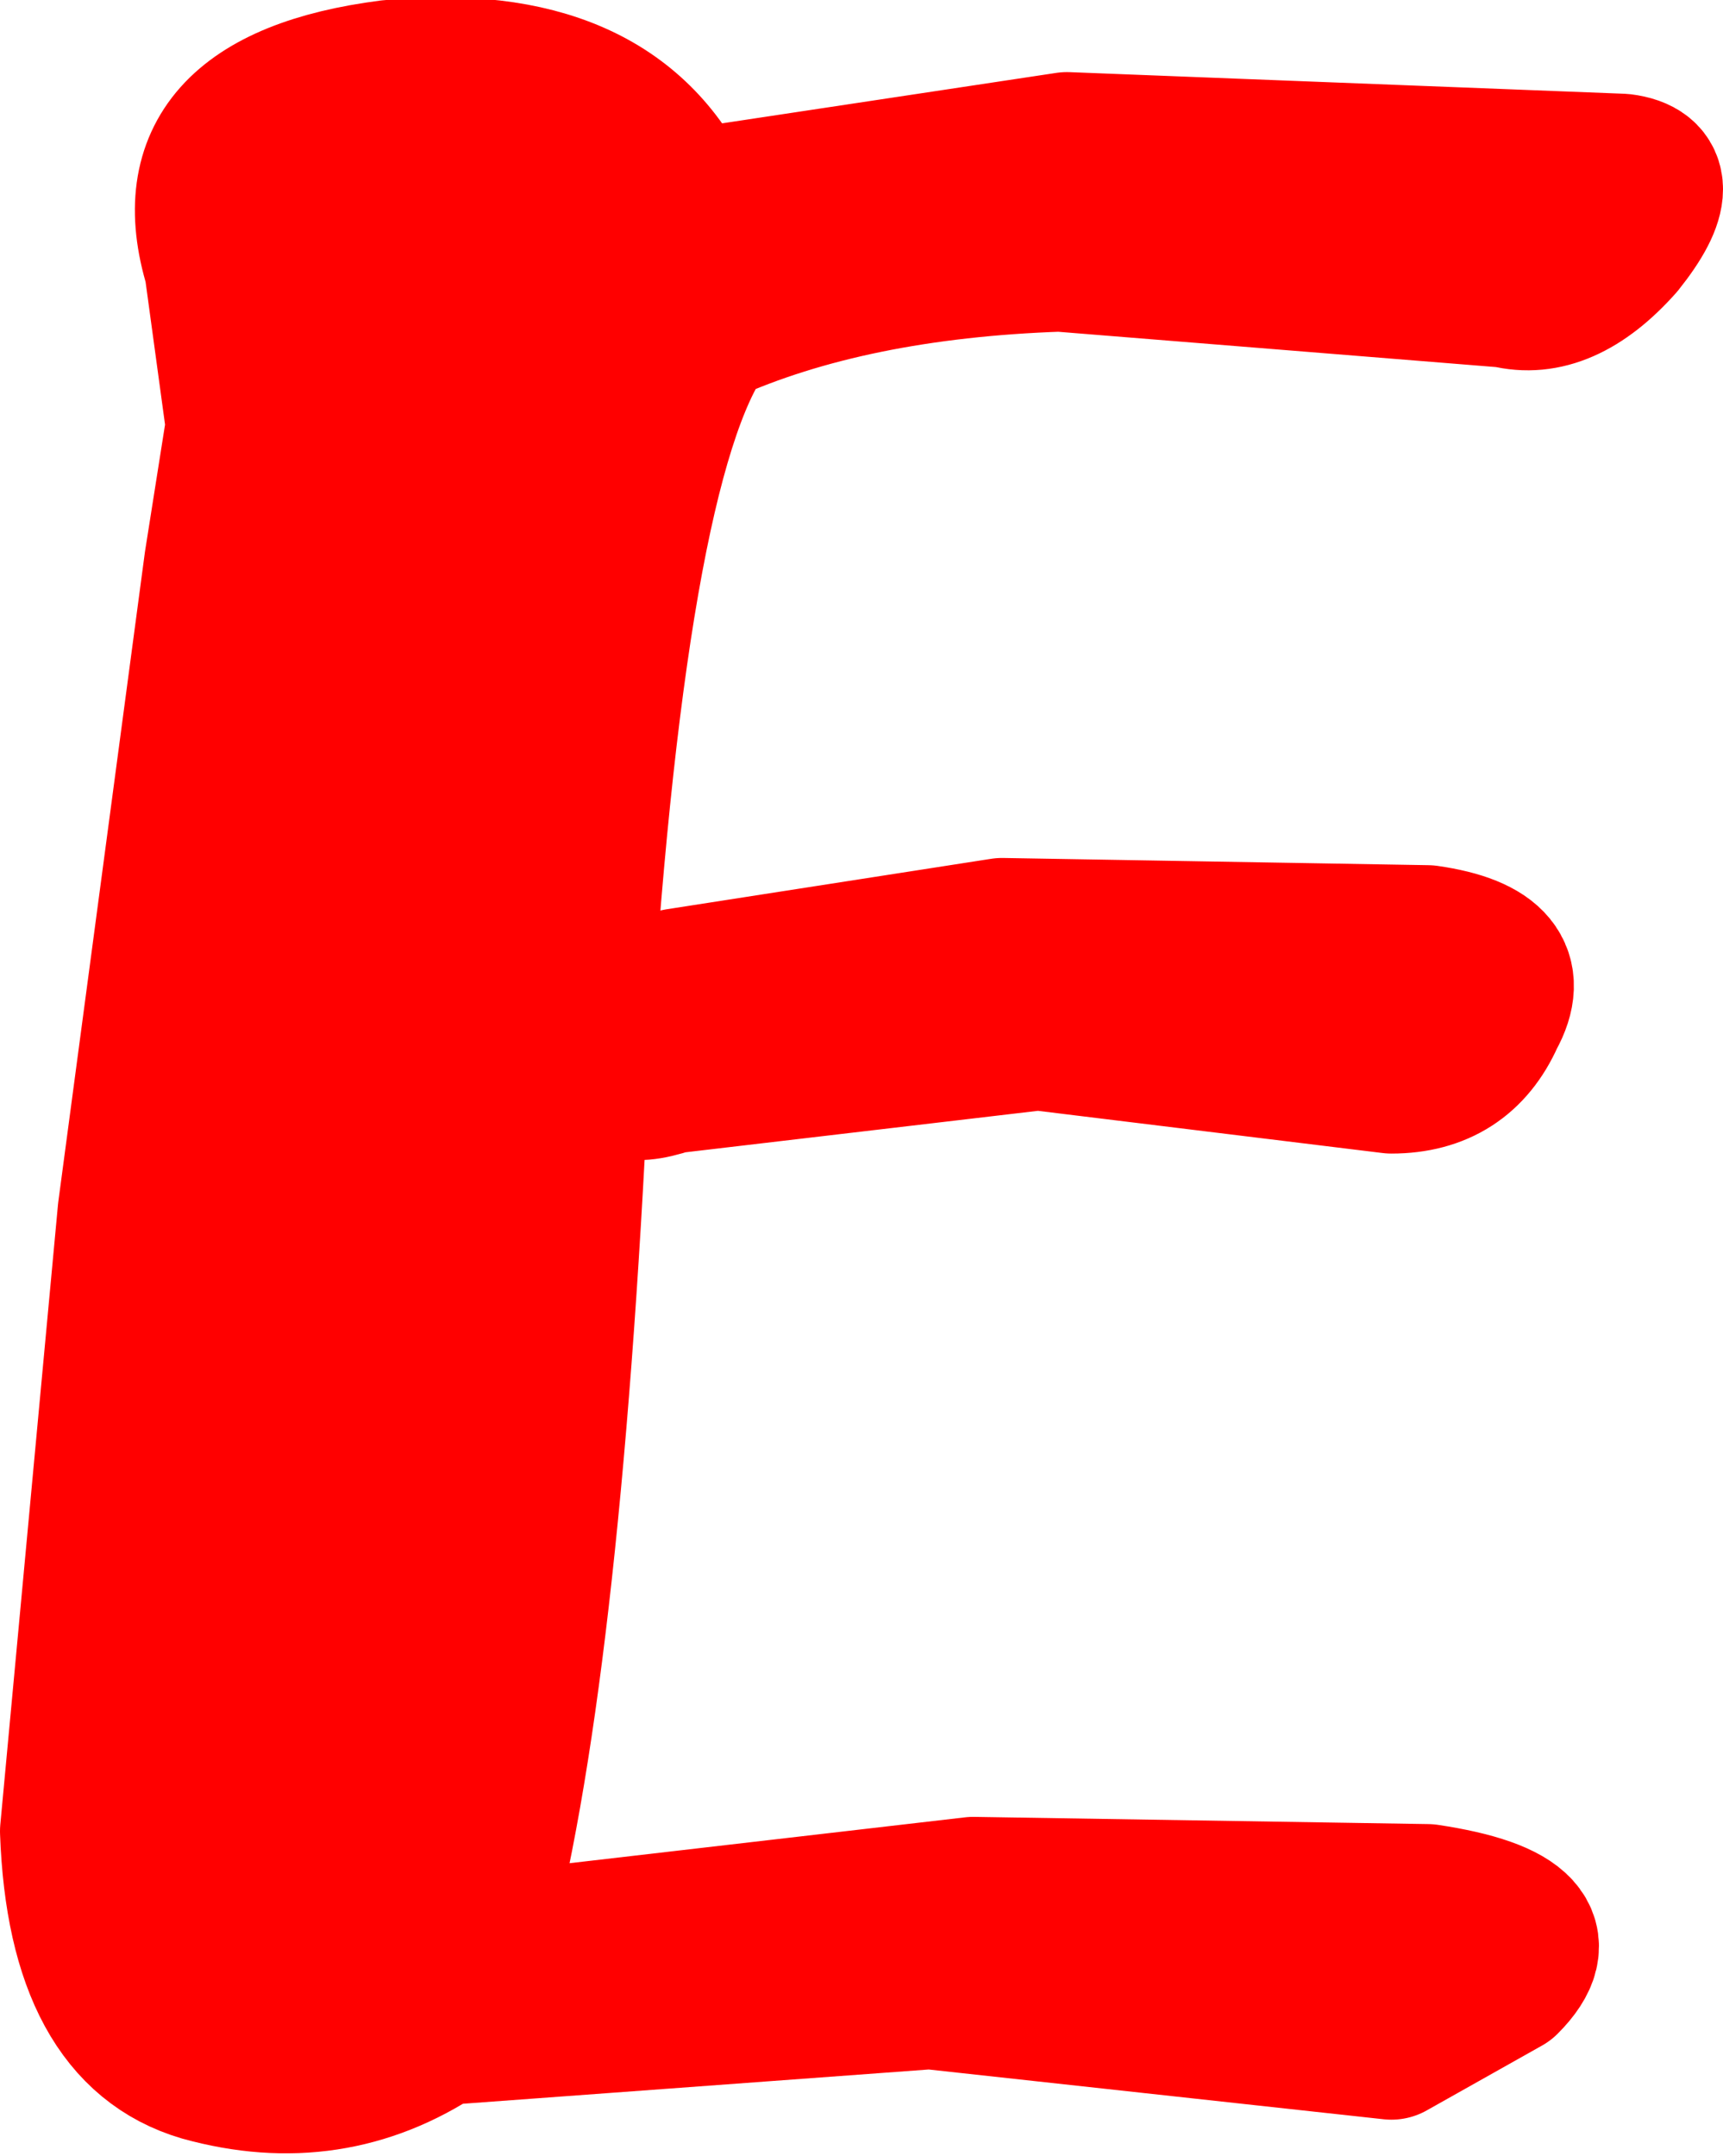
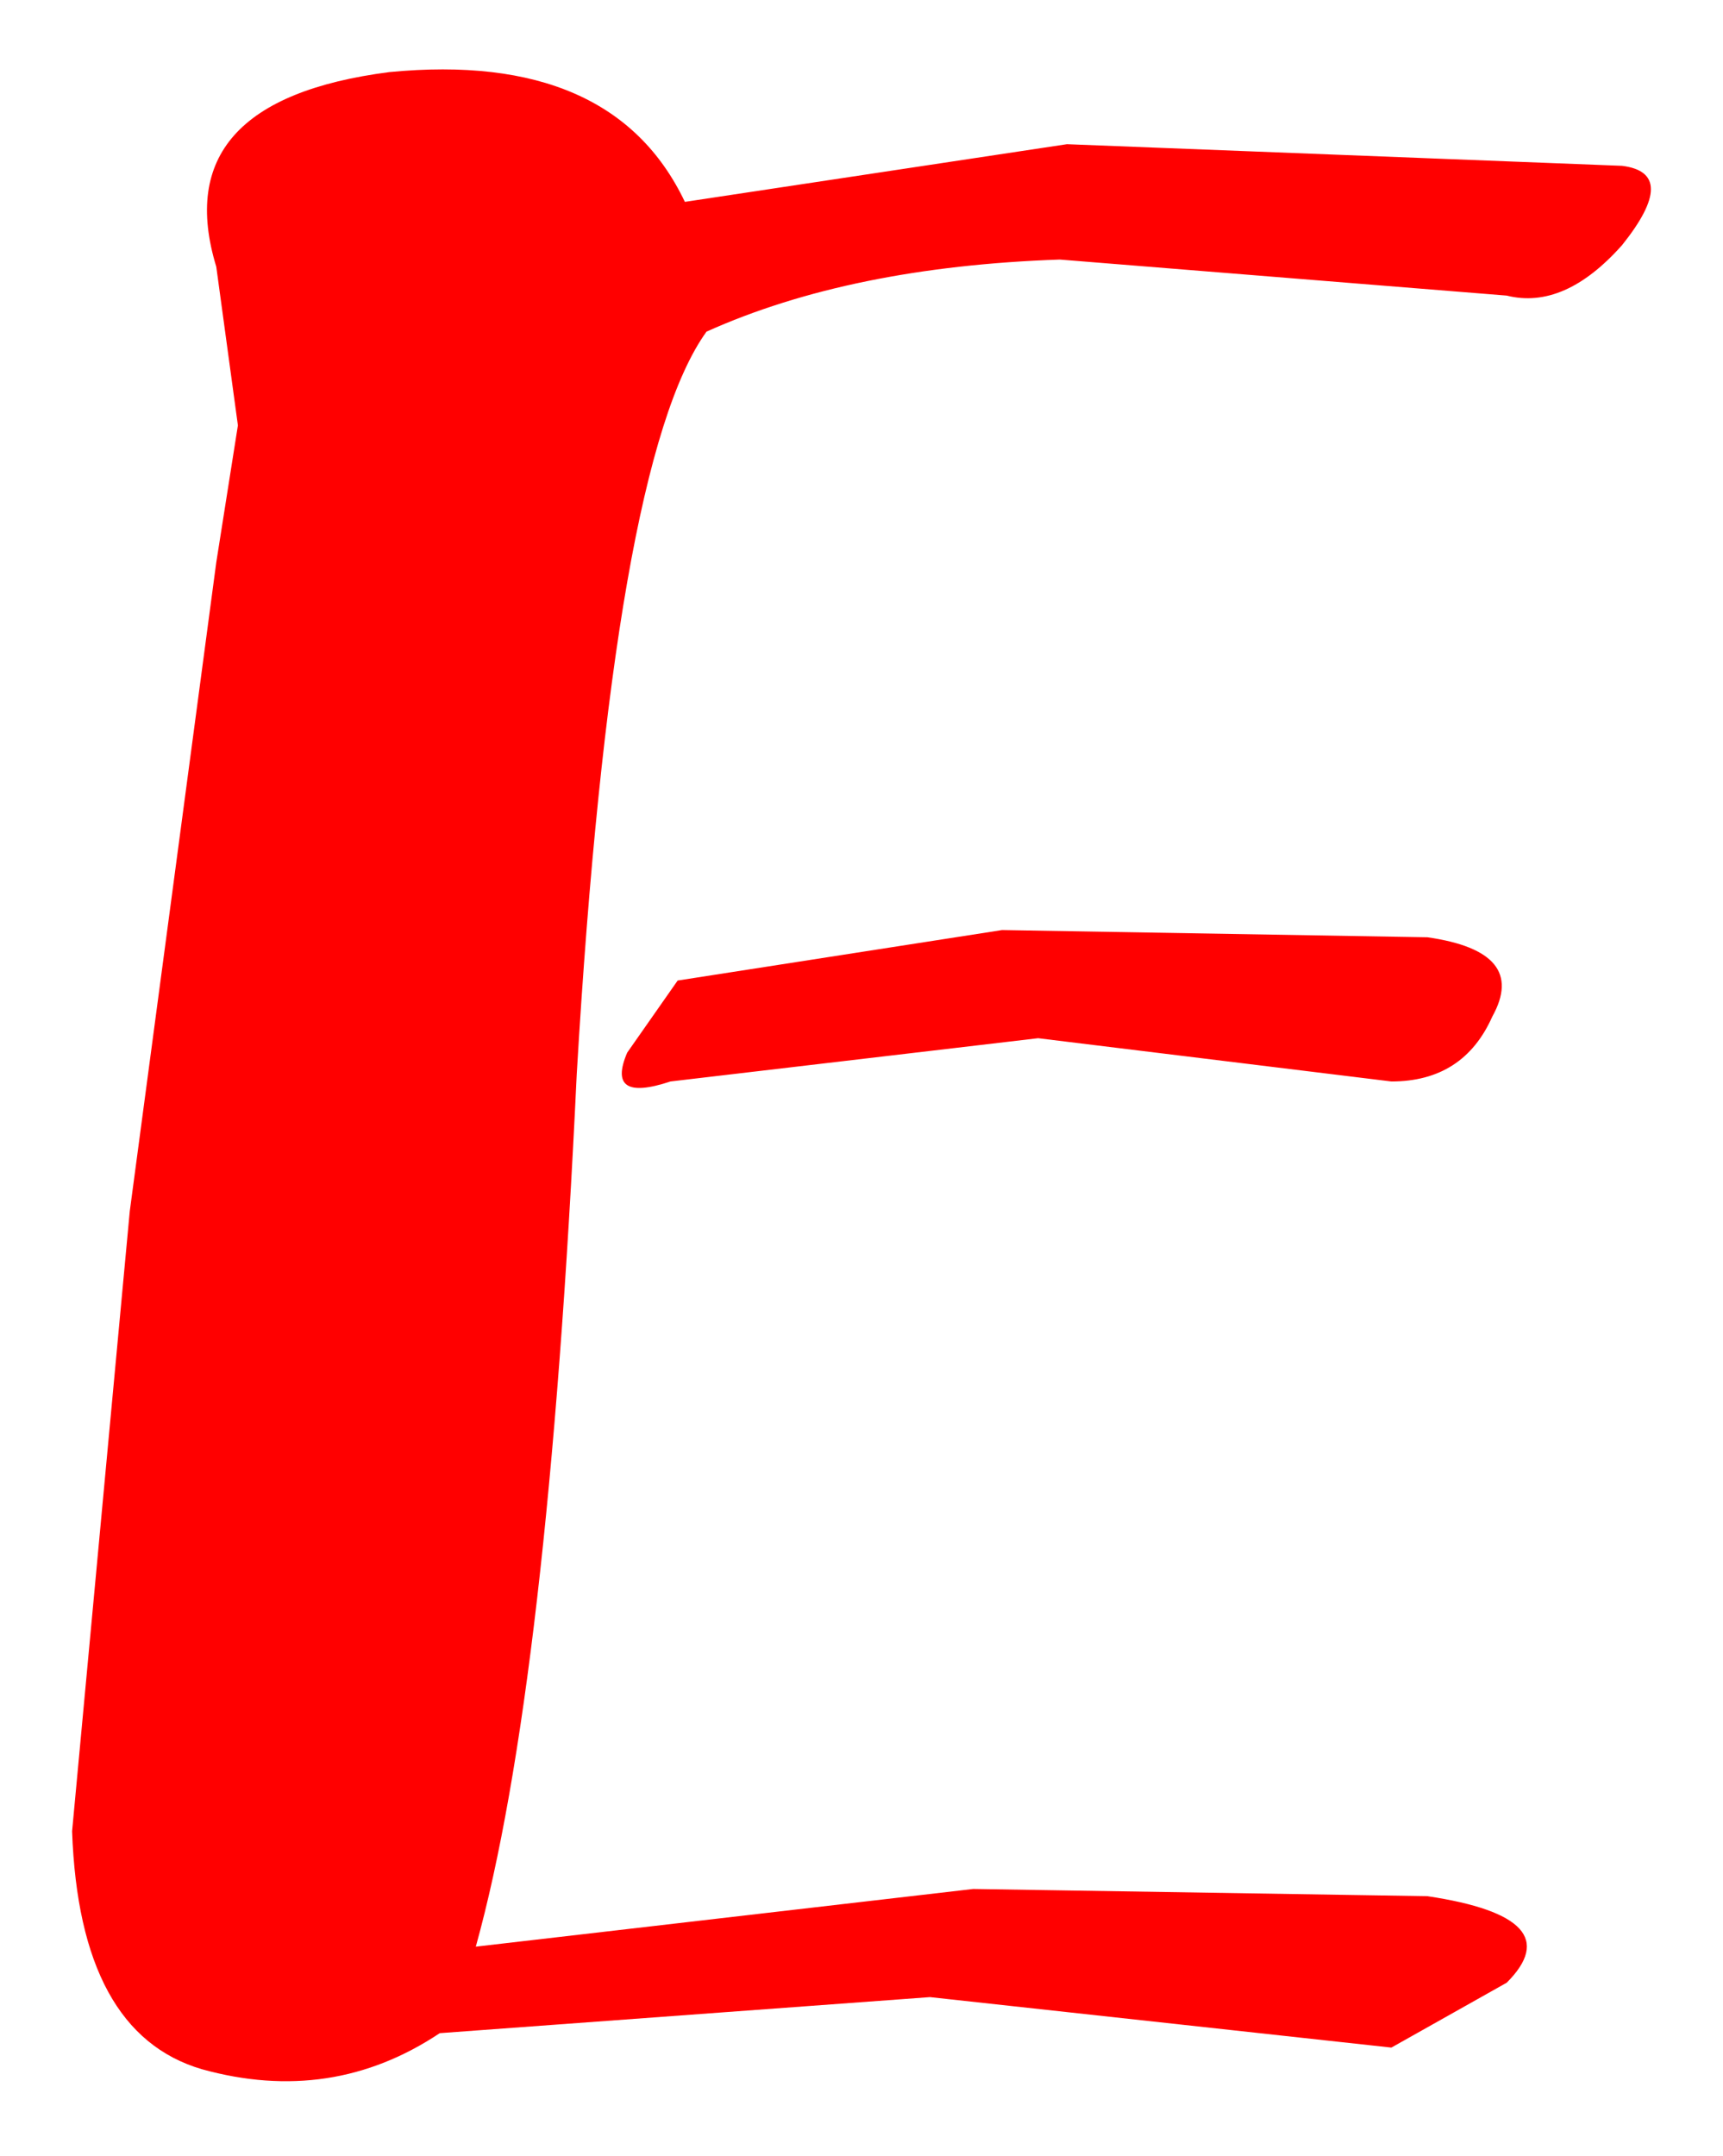
<svg xmlns="http://www.w3.org/2000/svg" height="14.95px" width="11.95px">
  <g transform="matrix(1.0, 0.0, 0.0, 1.0, 5.95, 7.45)">
    <path d="M1.45 -6.45 L5.3 -6.3 Q5.7 -6.25 5.3 -5.75 4.9 -5.3 4.5 -5.4 L1.4 -5.65 Q-0.05 -5.6 -1.05 -5.15 -1.7 -4.25 -1.95 0.0 -2.15 4.25 -2.65 6.05 L0.8 5.65 3.95 5.7 Q4.95 5.85 4.5 6.3 L3.7 6.75 0.5 6.4 -2.9 6.65 Q-3.65 7.15 -4.55 6.9 -5.4 6.65 -5.45 5.25 L-5.05 0.95 -4.45 -3.55 -4.3 -4.5 -4.45 -5.6 Q-4.8 -6.75 -3.25 -6.95 -1.7 -7.1 -1.2 -6.05 L1.45 -6.45 M1.0 -1.0 L3.95 -0.95 Q4.65 -0.85 4.4 -0.4 4.2 0.05 3.7 0.05 L1.25 -0.25 -1.3 0.05 Q-1.75 0.2 -1.6 -0.15 L-1.25 -0.65 1.0 -1.0" fill="#ff0000" fill-rule="evenodd" stroke="none" />
-     <path d="M1.0 -1.0 L-1.25 -0.65 -1.6 -0.15 Q-1.75 0.2 -1.3 0.05 L1.25 -0.25 3.7 0.05 Q4.2 0.05 4.4 -0.4 4.65 -0.85 3.95 -0.95 L1.0 -1.0 M1.45 -6.45 L-1.2 -6.05 Q-1.7 -7.1 -3.25 -6.95 -4.8 -6.75 -4.45 -5.6 L-4.3 -4.5 -4.45 -3.55 -5.05 0.95 -5.45 5.25 Q-5.4 6.65 -4.55 6.9 -3.65 7.15 -2.9 6.65 L0.5 6.4 3.7 6.75 4.5 6.3 Q4.95 5.85 3.95 5.7 L0.8 5.65 -2.65 6.05 Q-2.15 4.25 -1.95 0.0 -1.7 -4.25 -1.05 -5.15 -0.05 -5.6 1.4 -5.65 L4.5 -5.4 Q4.9 -5.3 5.3 -5.75 5.7 -6.25 5.3 -6.3 L1.45 -6.45" fill="none" stroke="#ff0000" stroke-linecap="round" stroke-linejoin="round" stroke-width="1.0" />
  </g>
</svg>